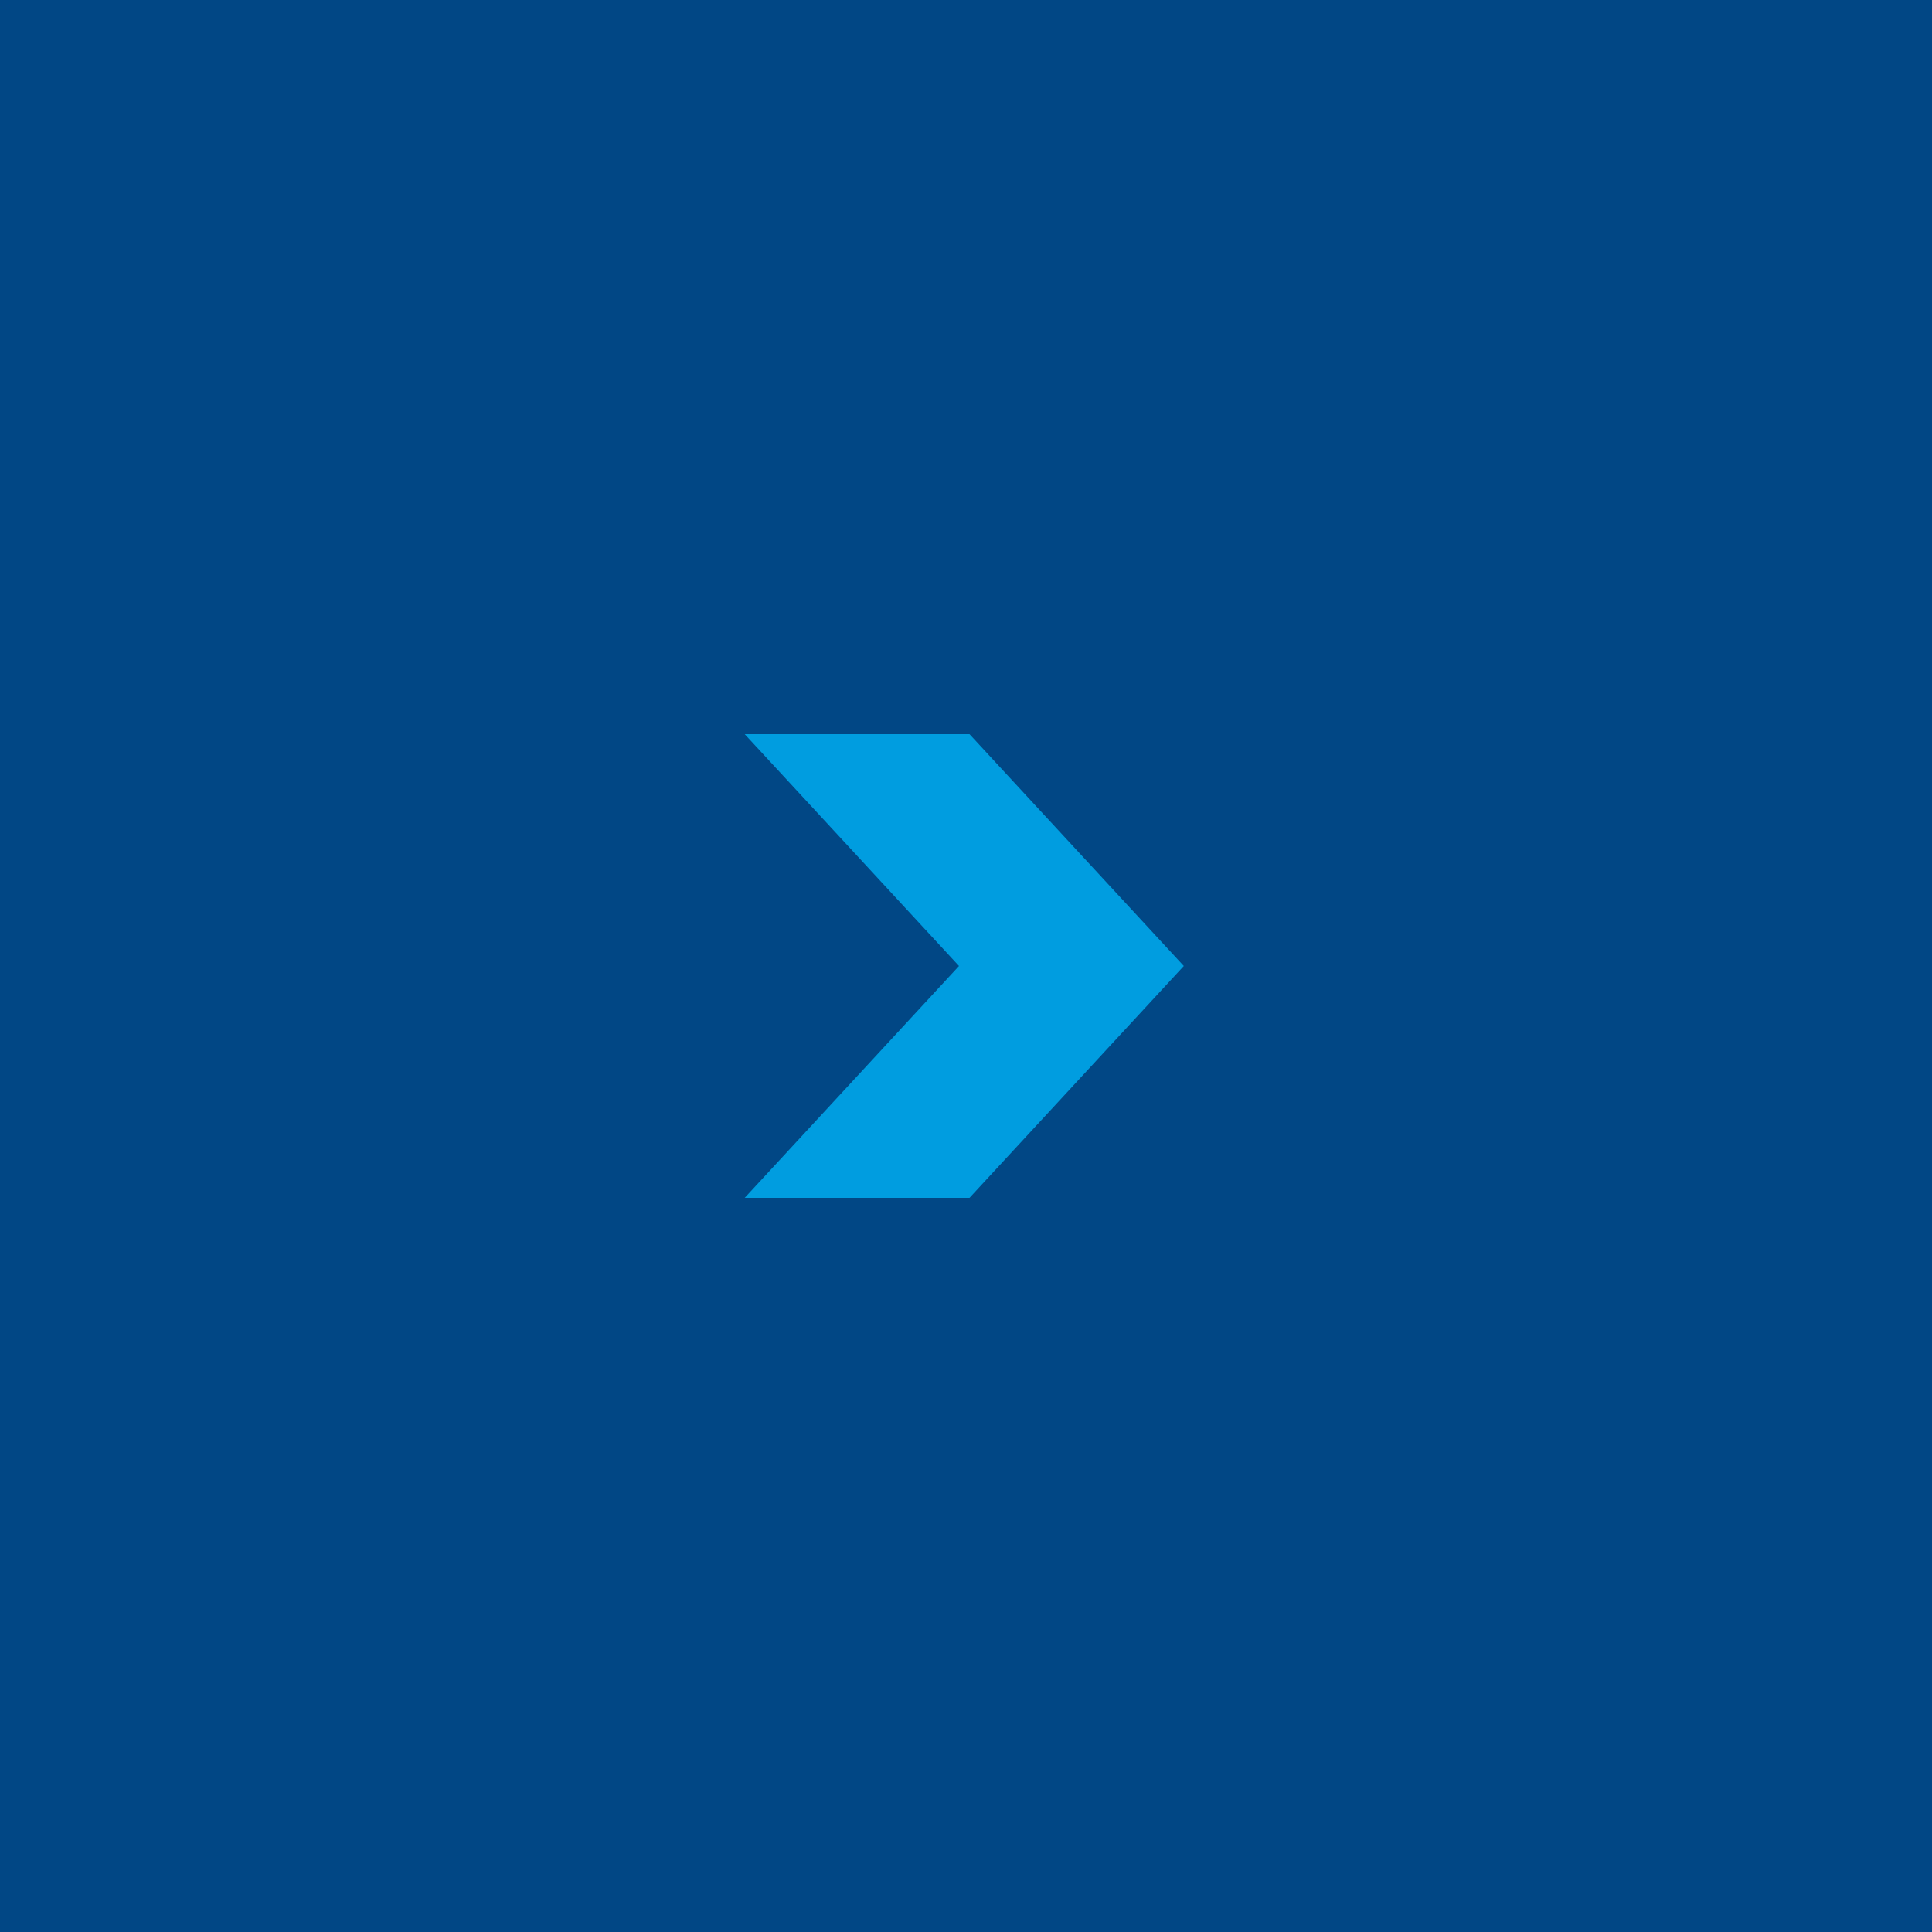
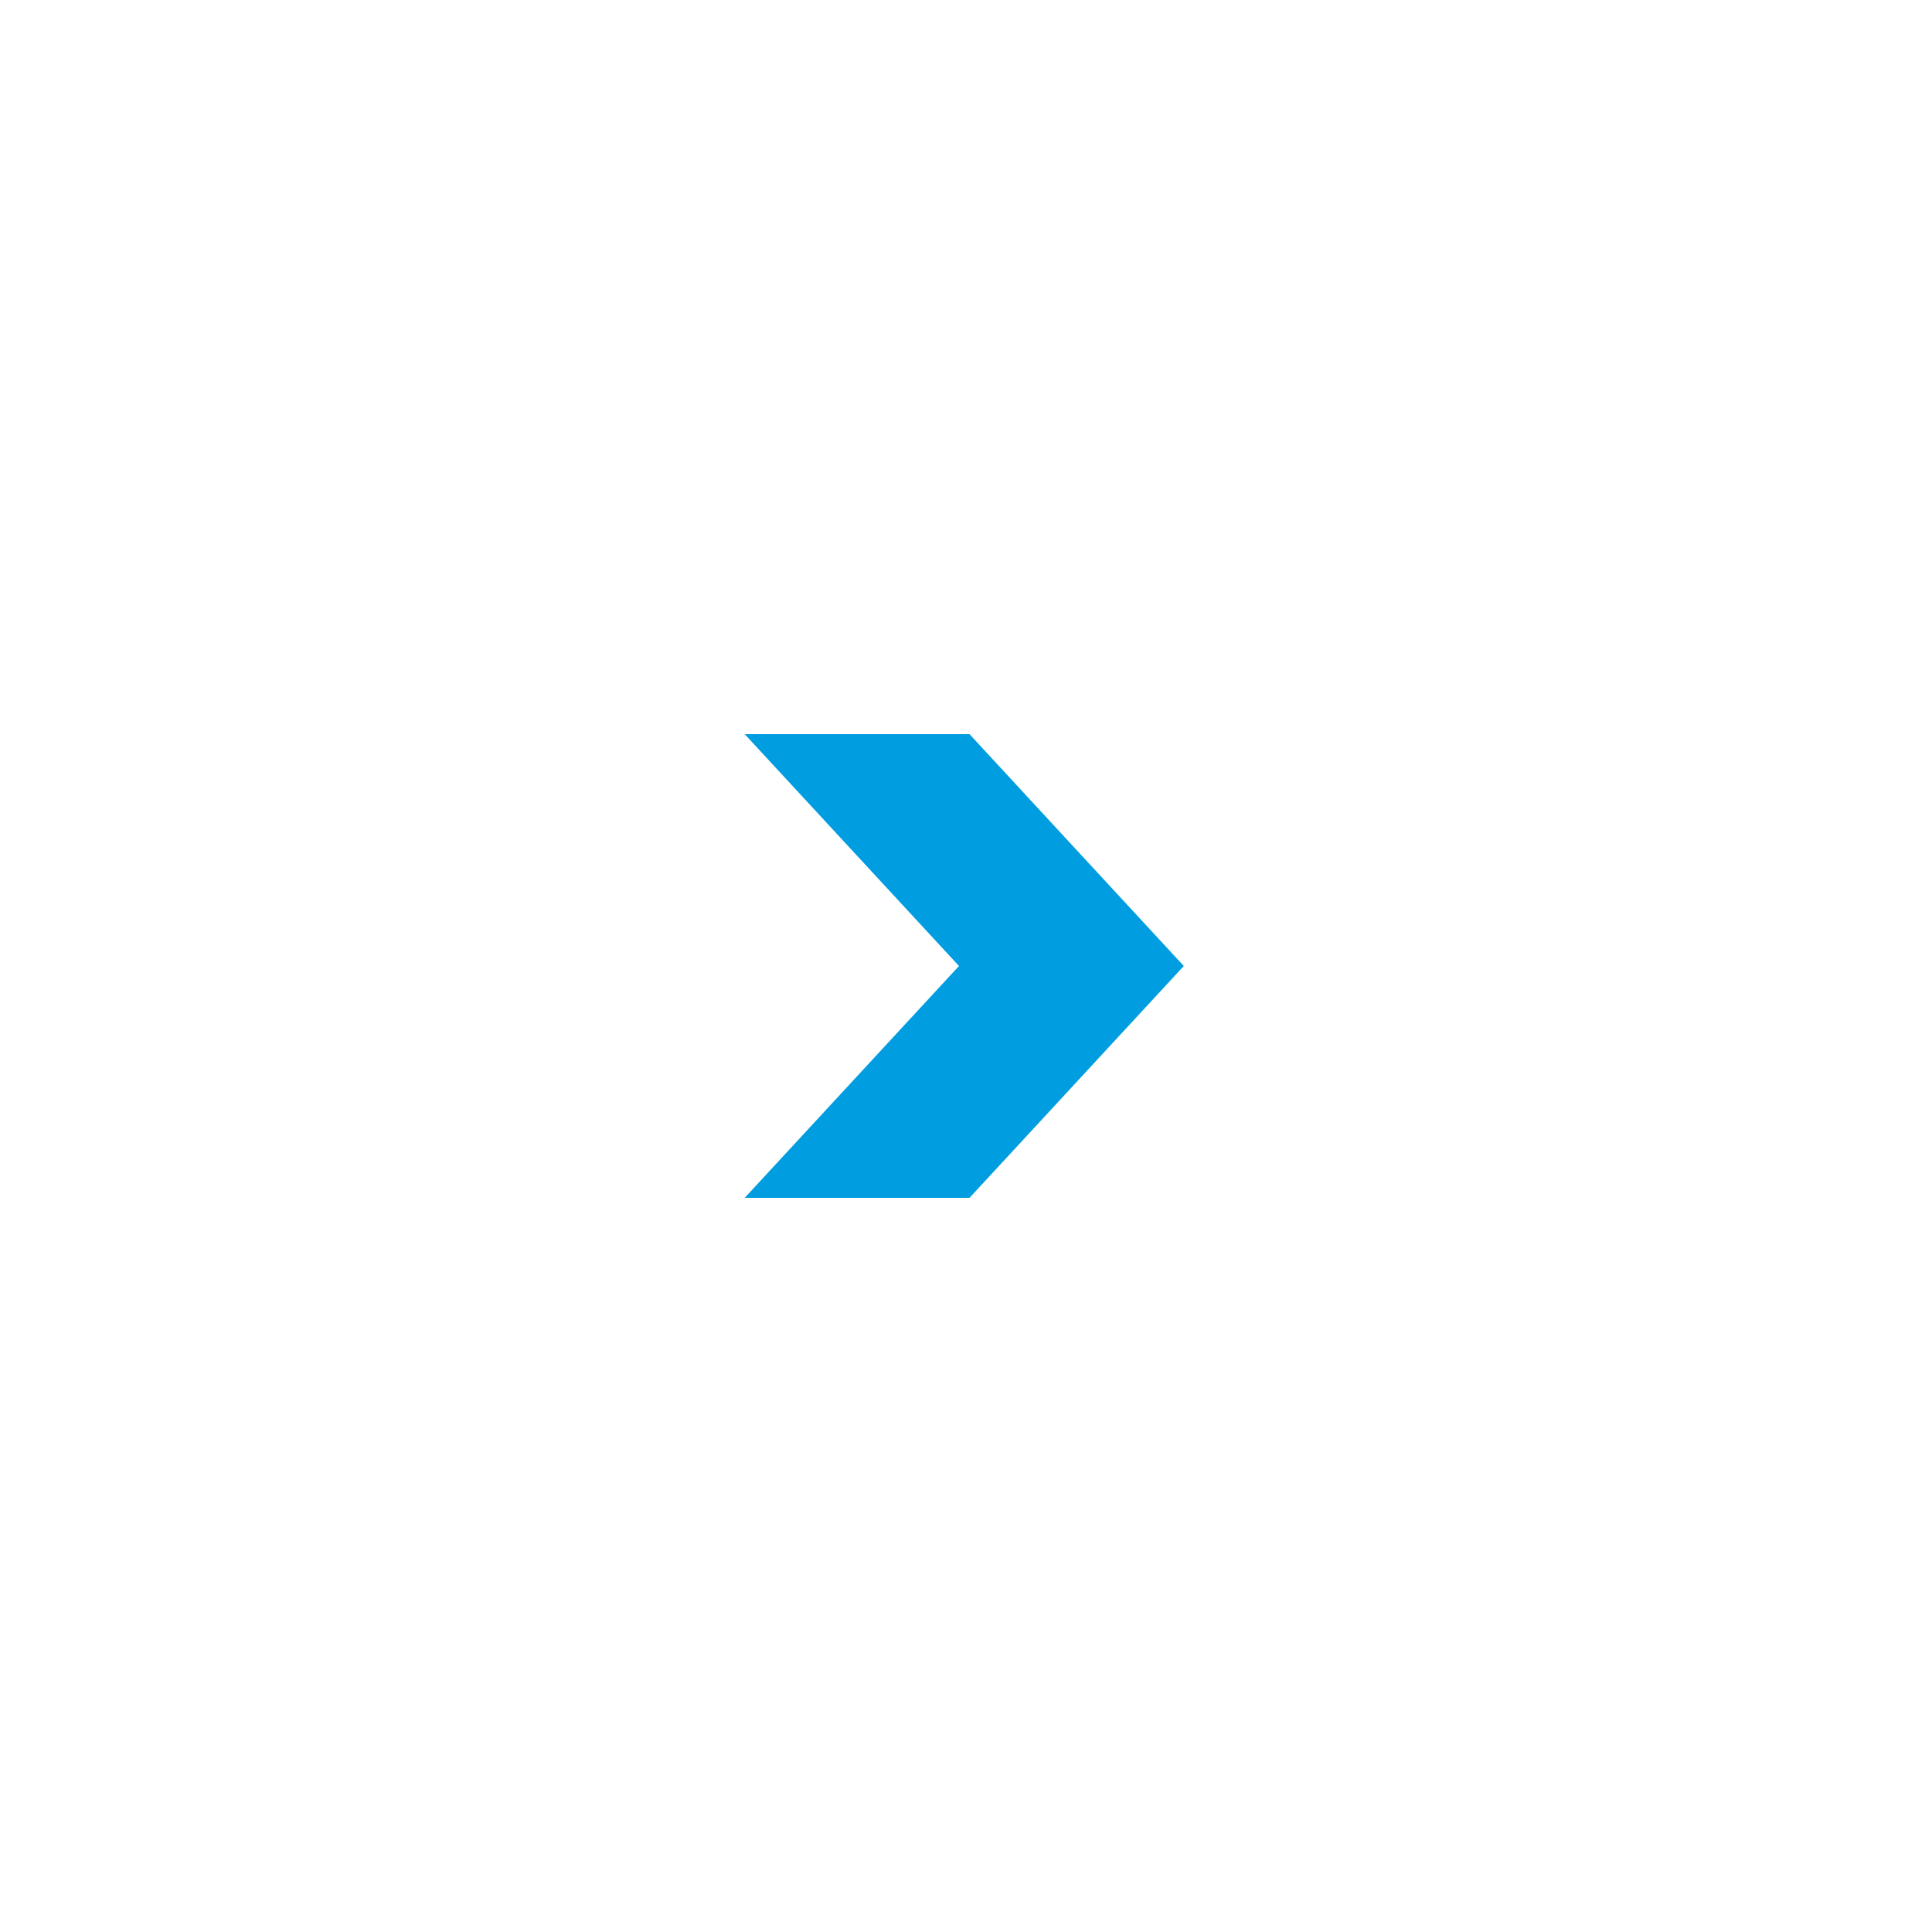
<svg xmlns="http://www.w3.org/2000/svg" version="1.1" id="Ebene_1" x="0px" y="0px" viewBox="0 0 55 55" style="enable-background:new 0 0 55 55;" xml:space="preserve">
  <style type="text/css">
	.st0{fill:#014785;}
	.st1{fill:#009DE0;}
</style>
-   <rect class="st0" width="55" height="55" />
  <path class="st1" d="M21.2,20.9l6.1,6.6l-6.1,6.6h6.4l6.1-6.6l-6.1-6.6L21.2,20.9z" />
</svg>